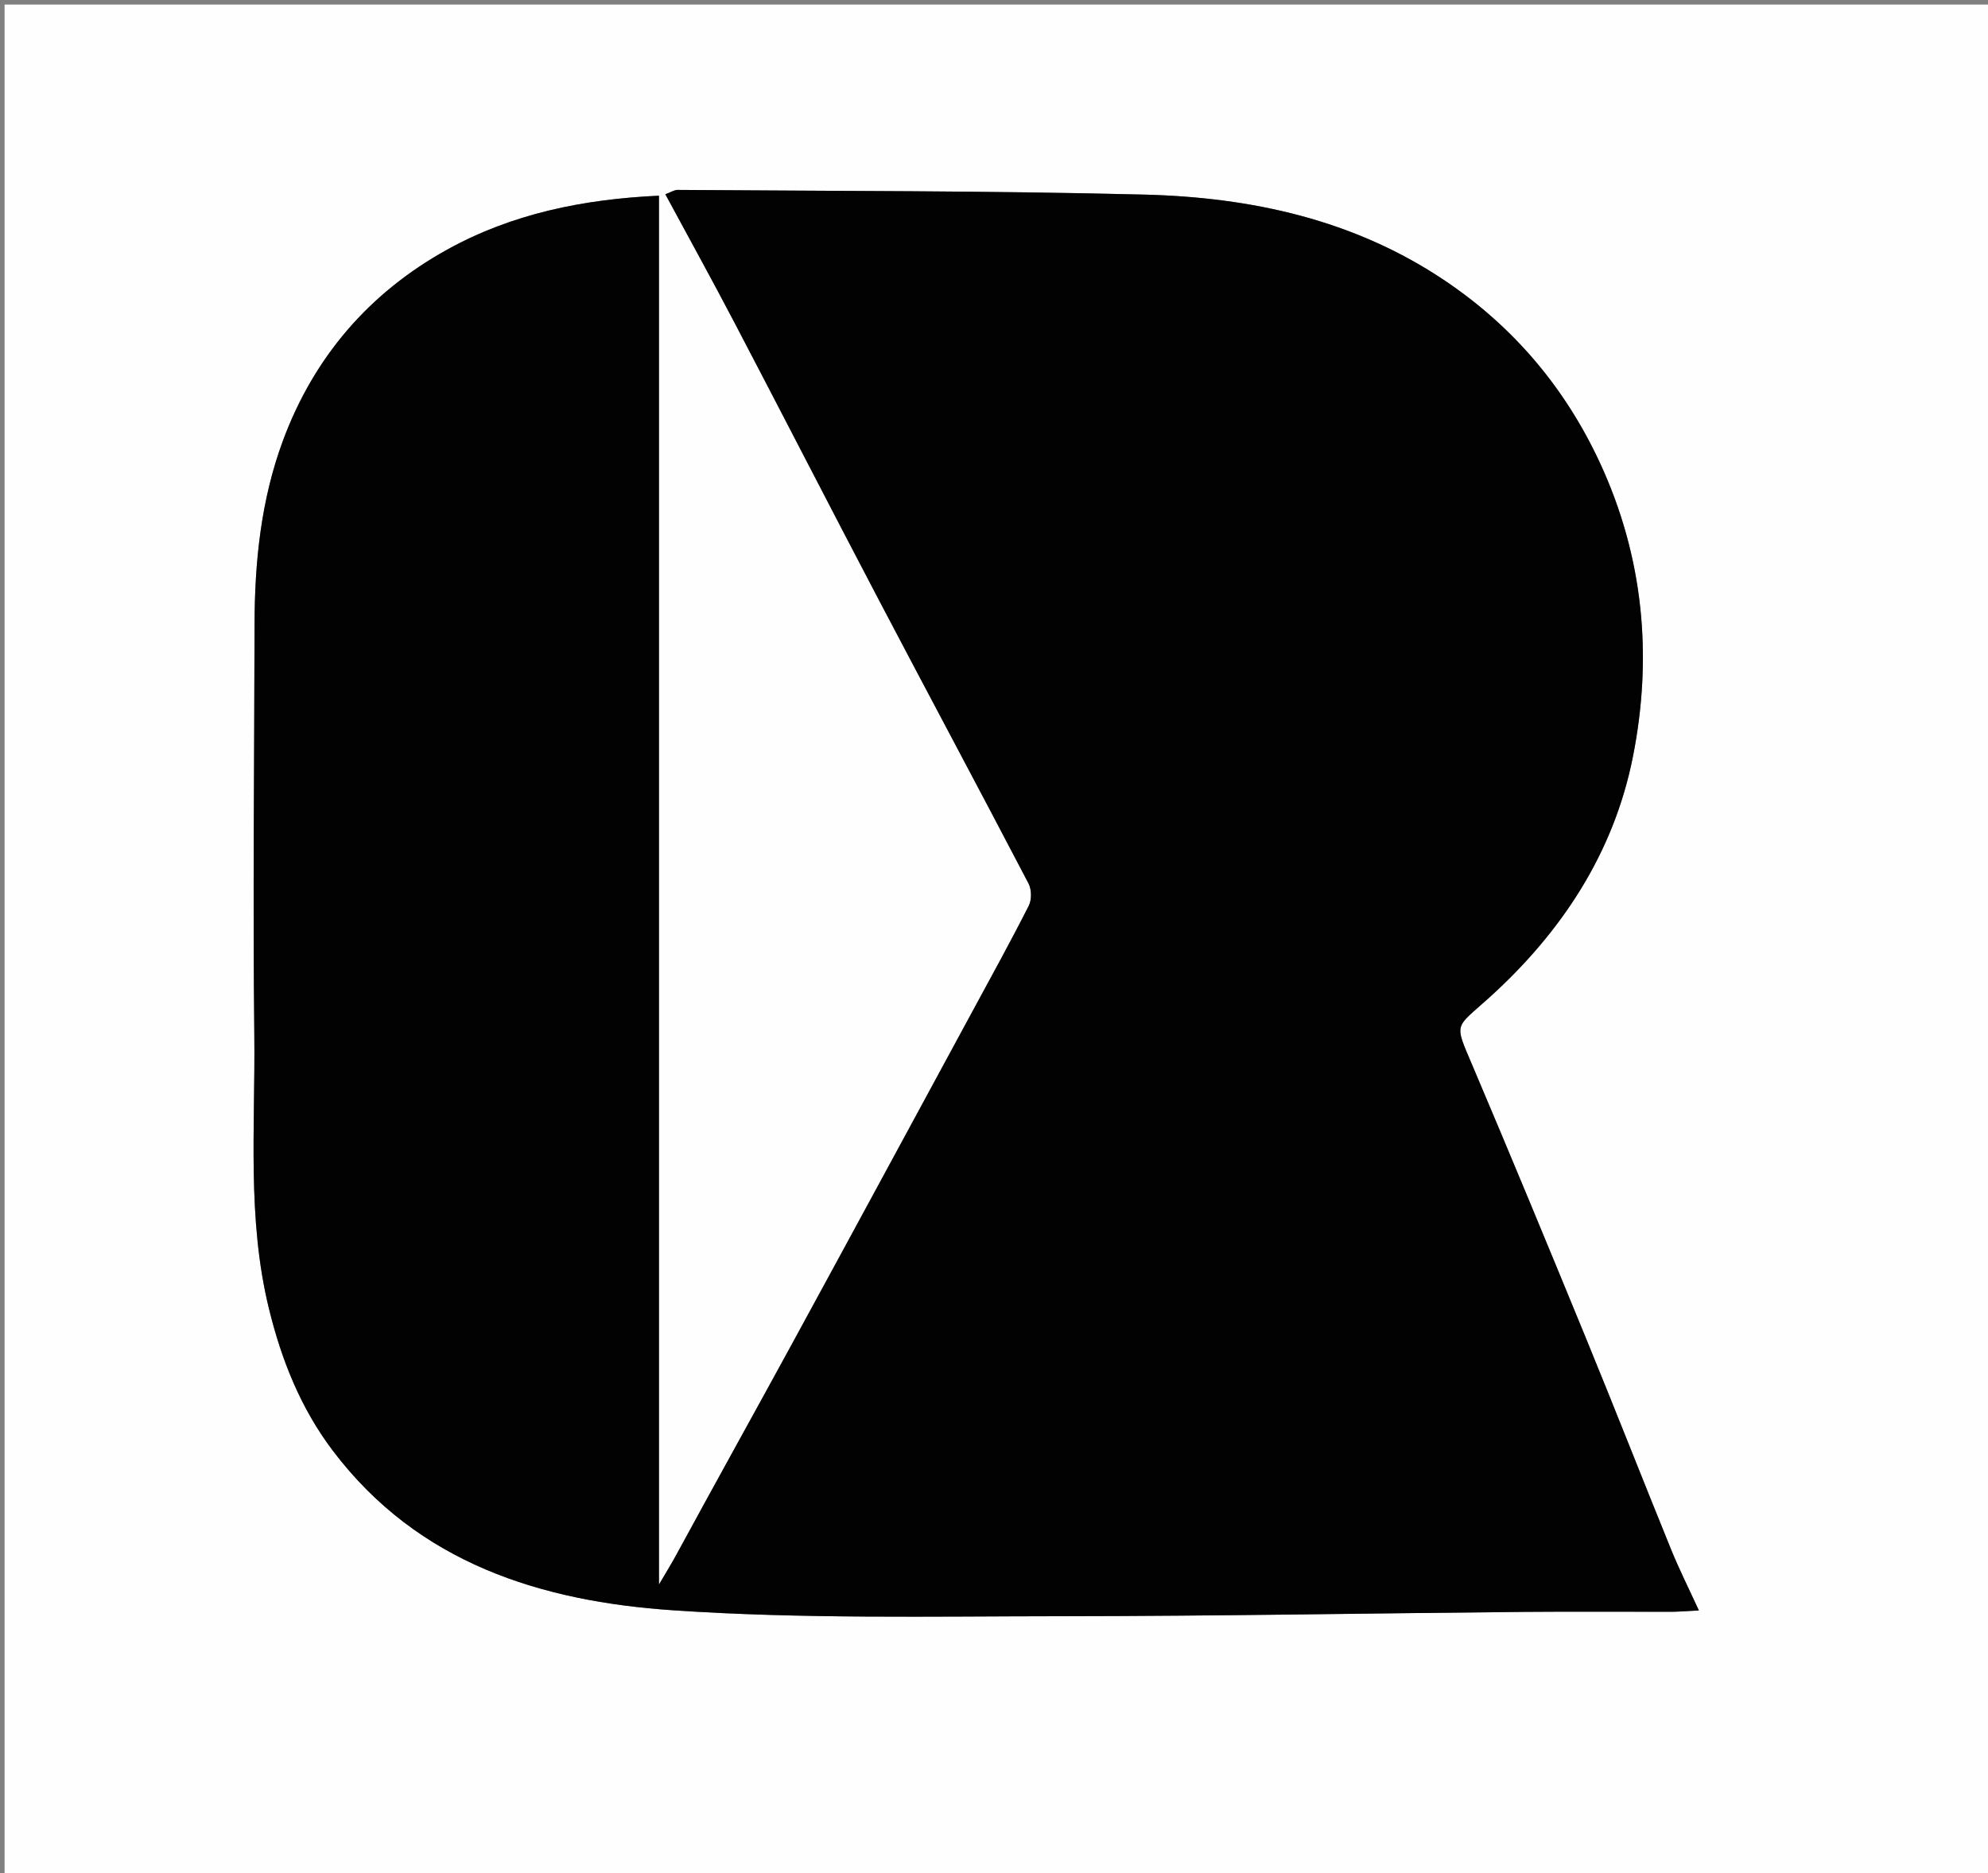
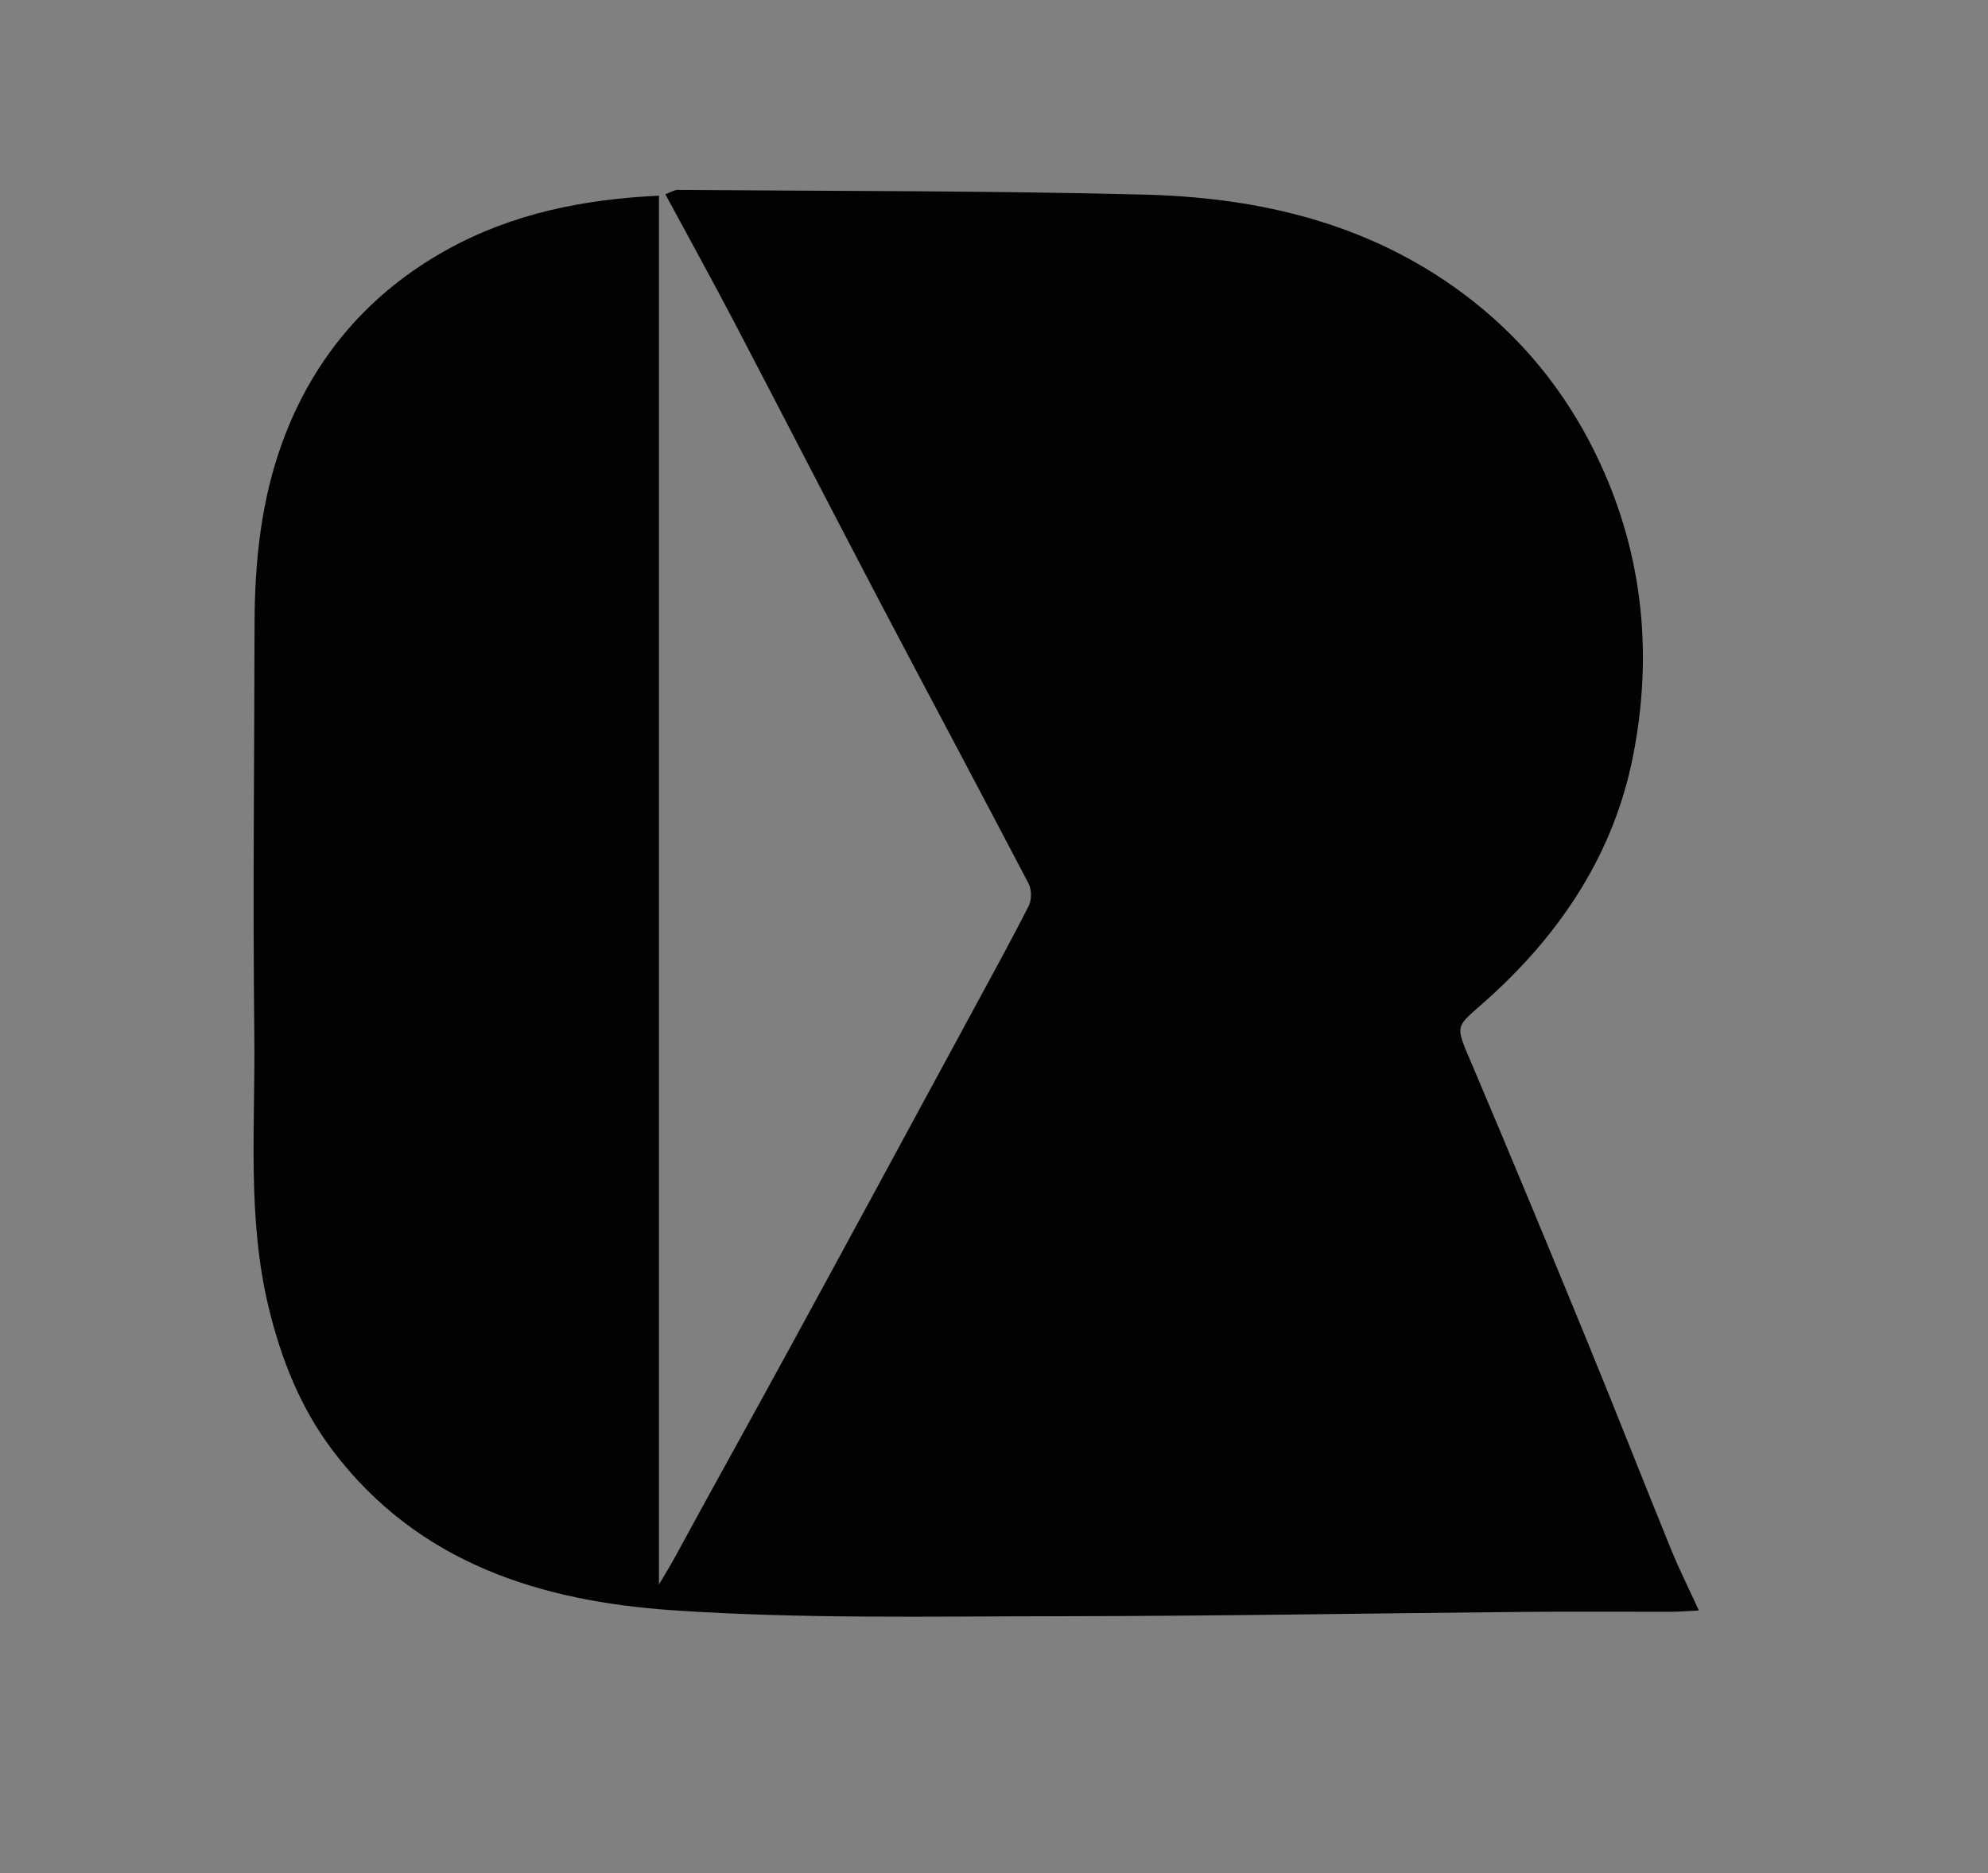
<svg xmlns="http://www.w3.org/2000/svg" data-bbox="1 1 434 409" viewBox="0 0 434 409" data-type="tint">
  <rect x="0" y="0" width="434" height="409" fill="#808080" stroke="none" />
  <g>
-     <path d="M241 410H1V1h434v409zm-93.109-70.741-4.032 6.747V42.733c-16.507.753-32.083 3.93-46.257 11.783-16.993 9.415-29.077 23.451-35.84 41.724-4.78 12.92-6.17 26.47-6.192 40.178-.05 29.93-.385 59.862-.05 89.787.223 19.897-1.622 39.929 3.21 59.625 2.754 11.231 6.934 21.712 13.954 30.983 18.632 24.607 45.49 32.86 74.219 34.817 28.138 1.917 56.468 1.319 84.713 1.296 33.745-.026 67.49-.639 101.235-.943 10.665-.096 21.33-.005 31.996-.025 1.587-.003 3.174-.145 6.035-.285-2.285-4.985-4.316-9.022-6.014-13.194-6.246-15.355-12.29-30.793-18.582-46.128-8.195-19.974-16.45-39.925-24.888-59.797-4.005-9.431-3.808-7.89 3.771-14.755 15.808-14.318 27.153-31.593 31.307-52.53 4.359-21.963 2.327-43.72-7.244-64.308-7.573-16.29-18.814-29.587-33.748-39.647-19.842-13.366-42.325-18.227-65.675-18.82-33.946-.86-67.918-.757-101.88-1.023-.72-.006-1.443.495-2.678.947 5.15 9.548 10.208 18.702 15.058 27.964 10.524 20.1 20.878 40.288 31.423 60.377 10.892 20.752 21.965 41.41 32.816 62.184.68 1.301.702 3.544.042 4.848-3.952 7.799-8.176 15.461-12.342 23.15-13.134 24.24-26.245 48.493-39.442 72.698-8.18 15.005-16.502 29.933-24.915 45.62" fill="#FEFEFE" />
    <path d="M147.968 338.897c8.336-15.325 16.657-30.253 24.838-45.258 13.197-24.205 26.308-48.458 39.442-72.697 4.166-7.69 8.39-15.352 12.342-23.151.66-1.304.637-3.547-.042-4.848-10.851-20.774-21.924-41.432-32.816-62.184-10.545-20.089-20.899-40.278-31.423-60.377-4.85-9.262-9.908-18.416-15.058-27.964 1.235-.452 1.959-.953 2.679-.947 33.961.266 67.933.163 101.88 1.024 23.349.592 45.832 5.453 65.674 18.82 14.934 10.059 26.175 23.356 33.748 39.646 9.571 20.588 11.603 42.345 7.244 64.308-4.154 20.937-15.499 38.212-31.307 52.53-7.58 6.866-7.776 5.324-3.771 14.755 8.438 19.872 16.693 39.823 24.888 59.797 6.292 15.335 12.336 30.773 18.582 46.128 1.698 4.172 3.73 8.209 6.014 13.194-2.86.14-4.448.282-6.035.285-10.665.02-21.331-.07-31.996.025-33.745.304-67.49.917-101.235.943-28.245.023-56.575.621-84.713-1.296-28.73-1.958-55.587-10.21-74.22-34.817-7.019-9.271-11.199-19.752-13.954-30.983-4.83-19.696-2.986-39.728-3.208-59.625-.336-29.925 0-59.858.05-89.787.022-13.709 1.41-27.259 6.192-40.178 6.762-18.273 18.846-32.309 35.839-41.724 14.174-7.853 29.75-11.03 46.257-11.783v303.273c1.788-2.992 2.91-4.87 4.11-7.11" fill="#020202" />
  </g>
</svg>